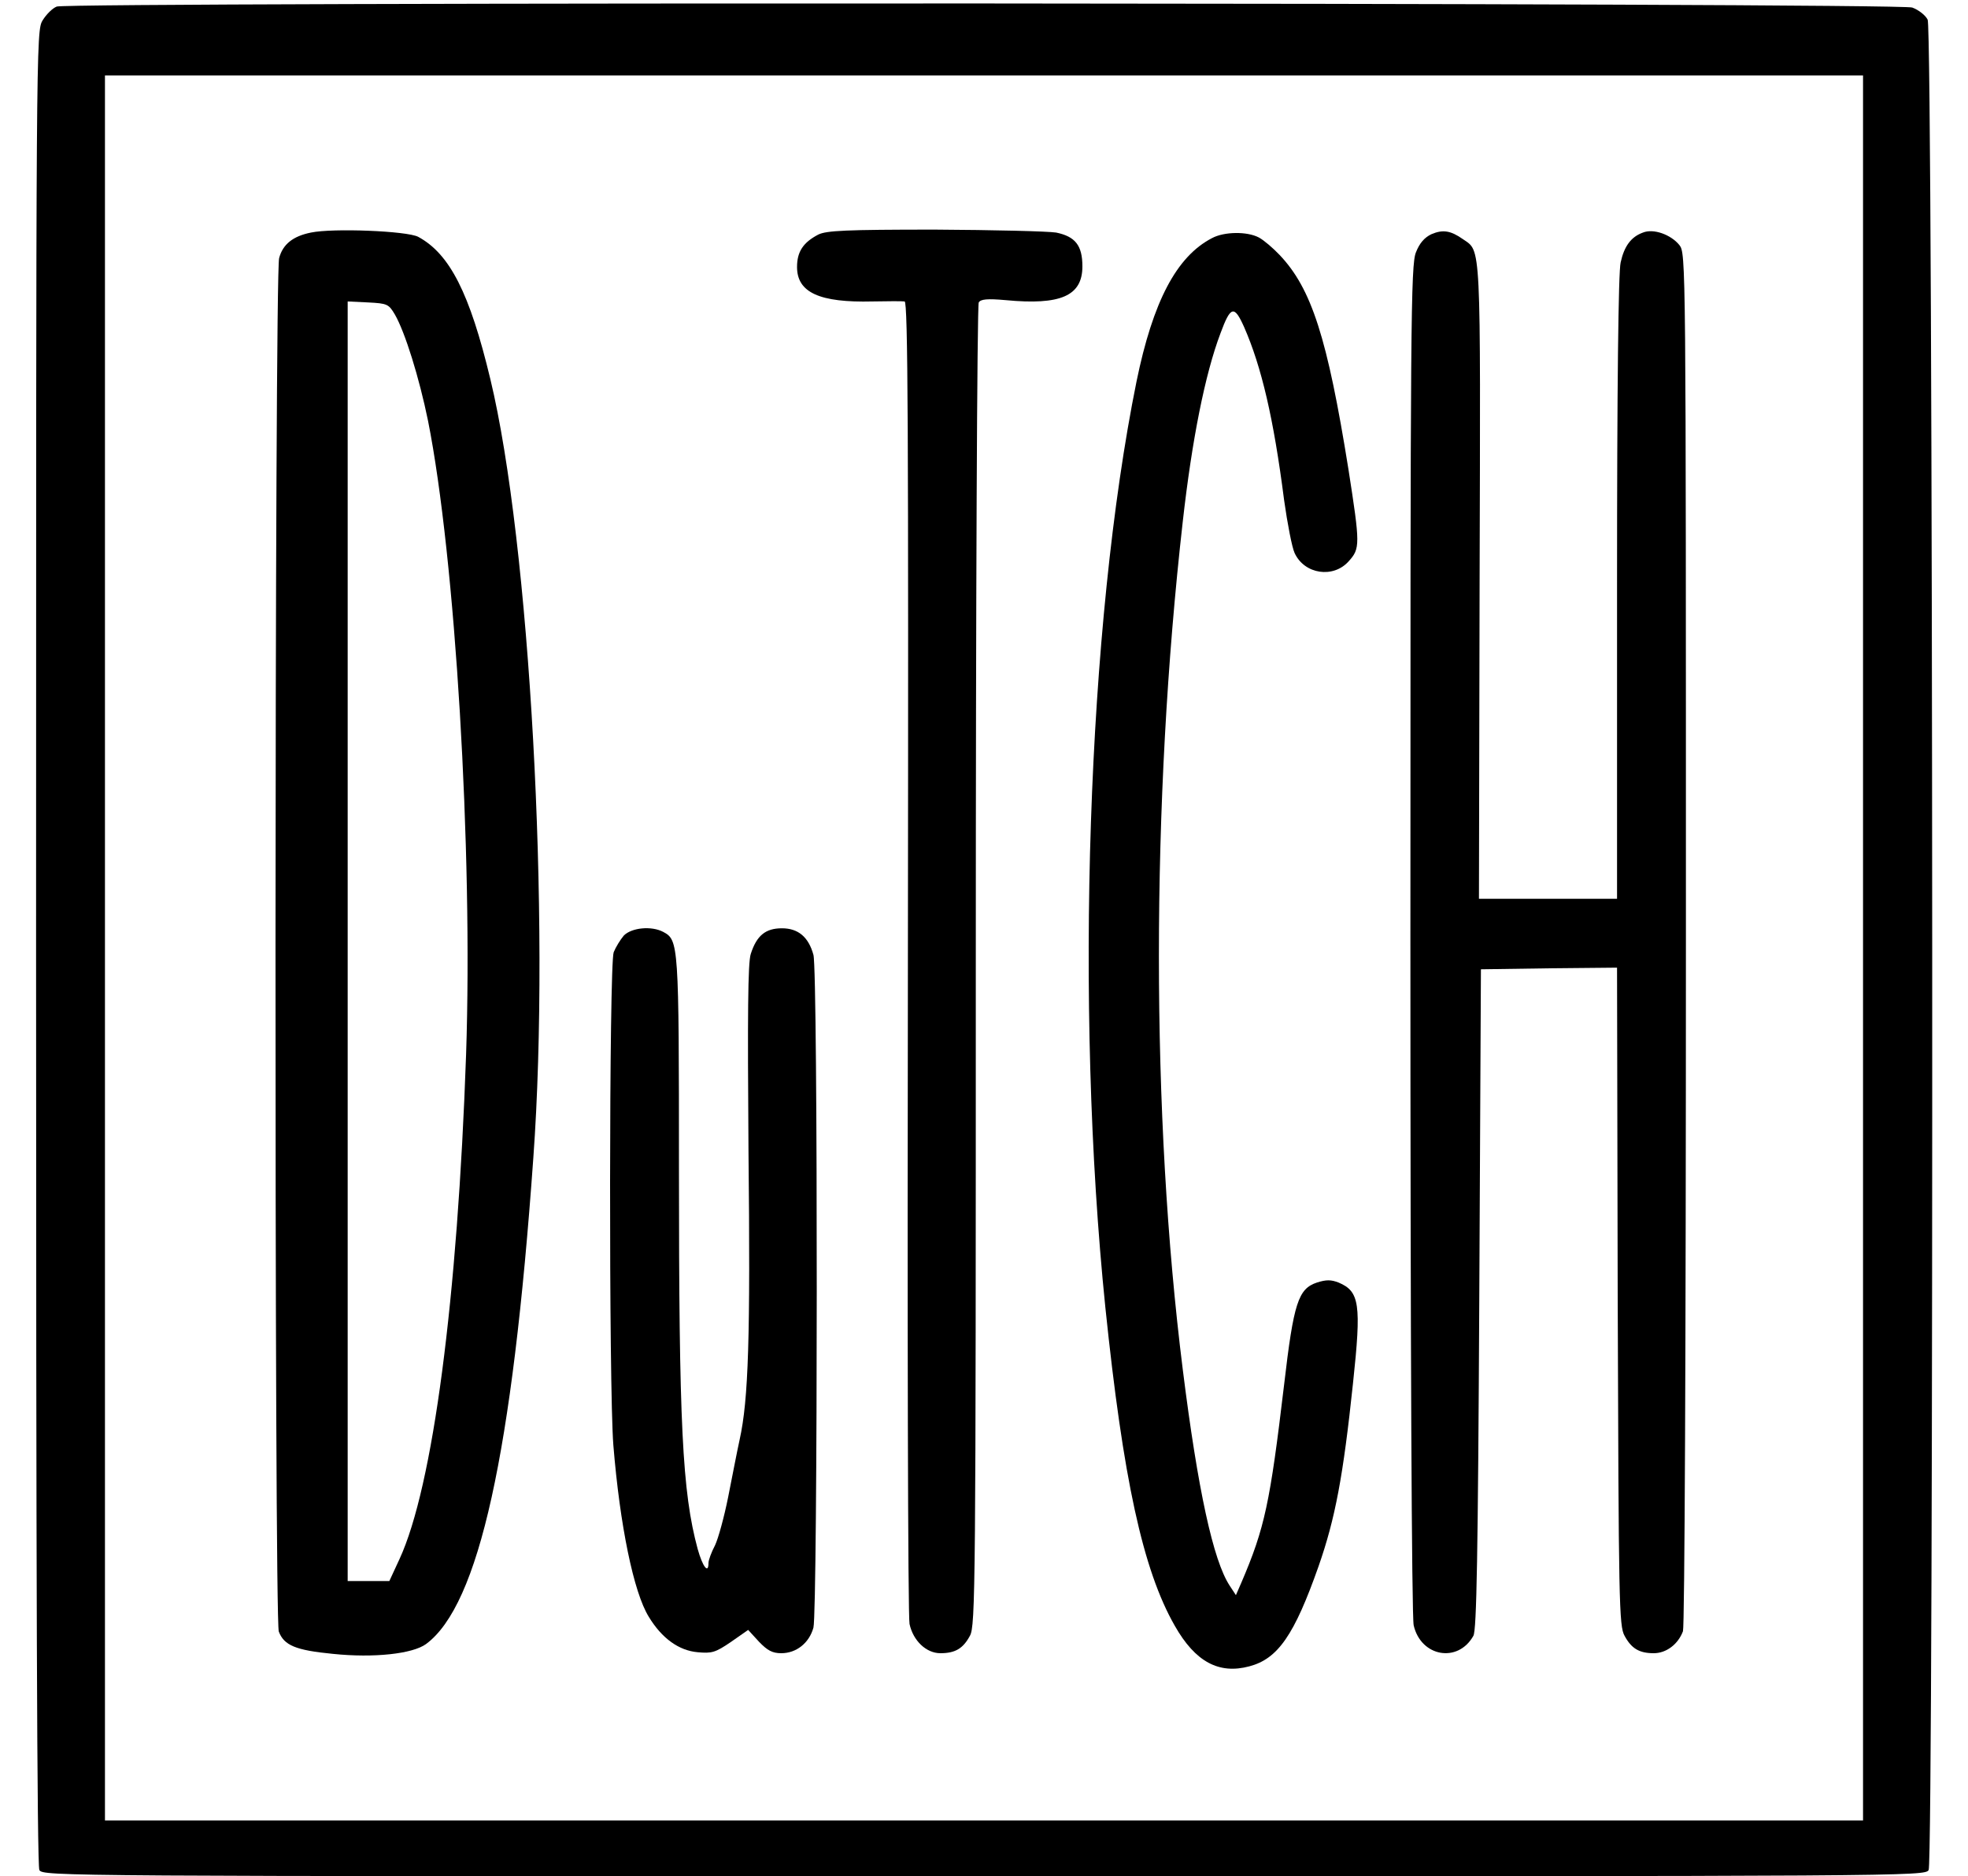
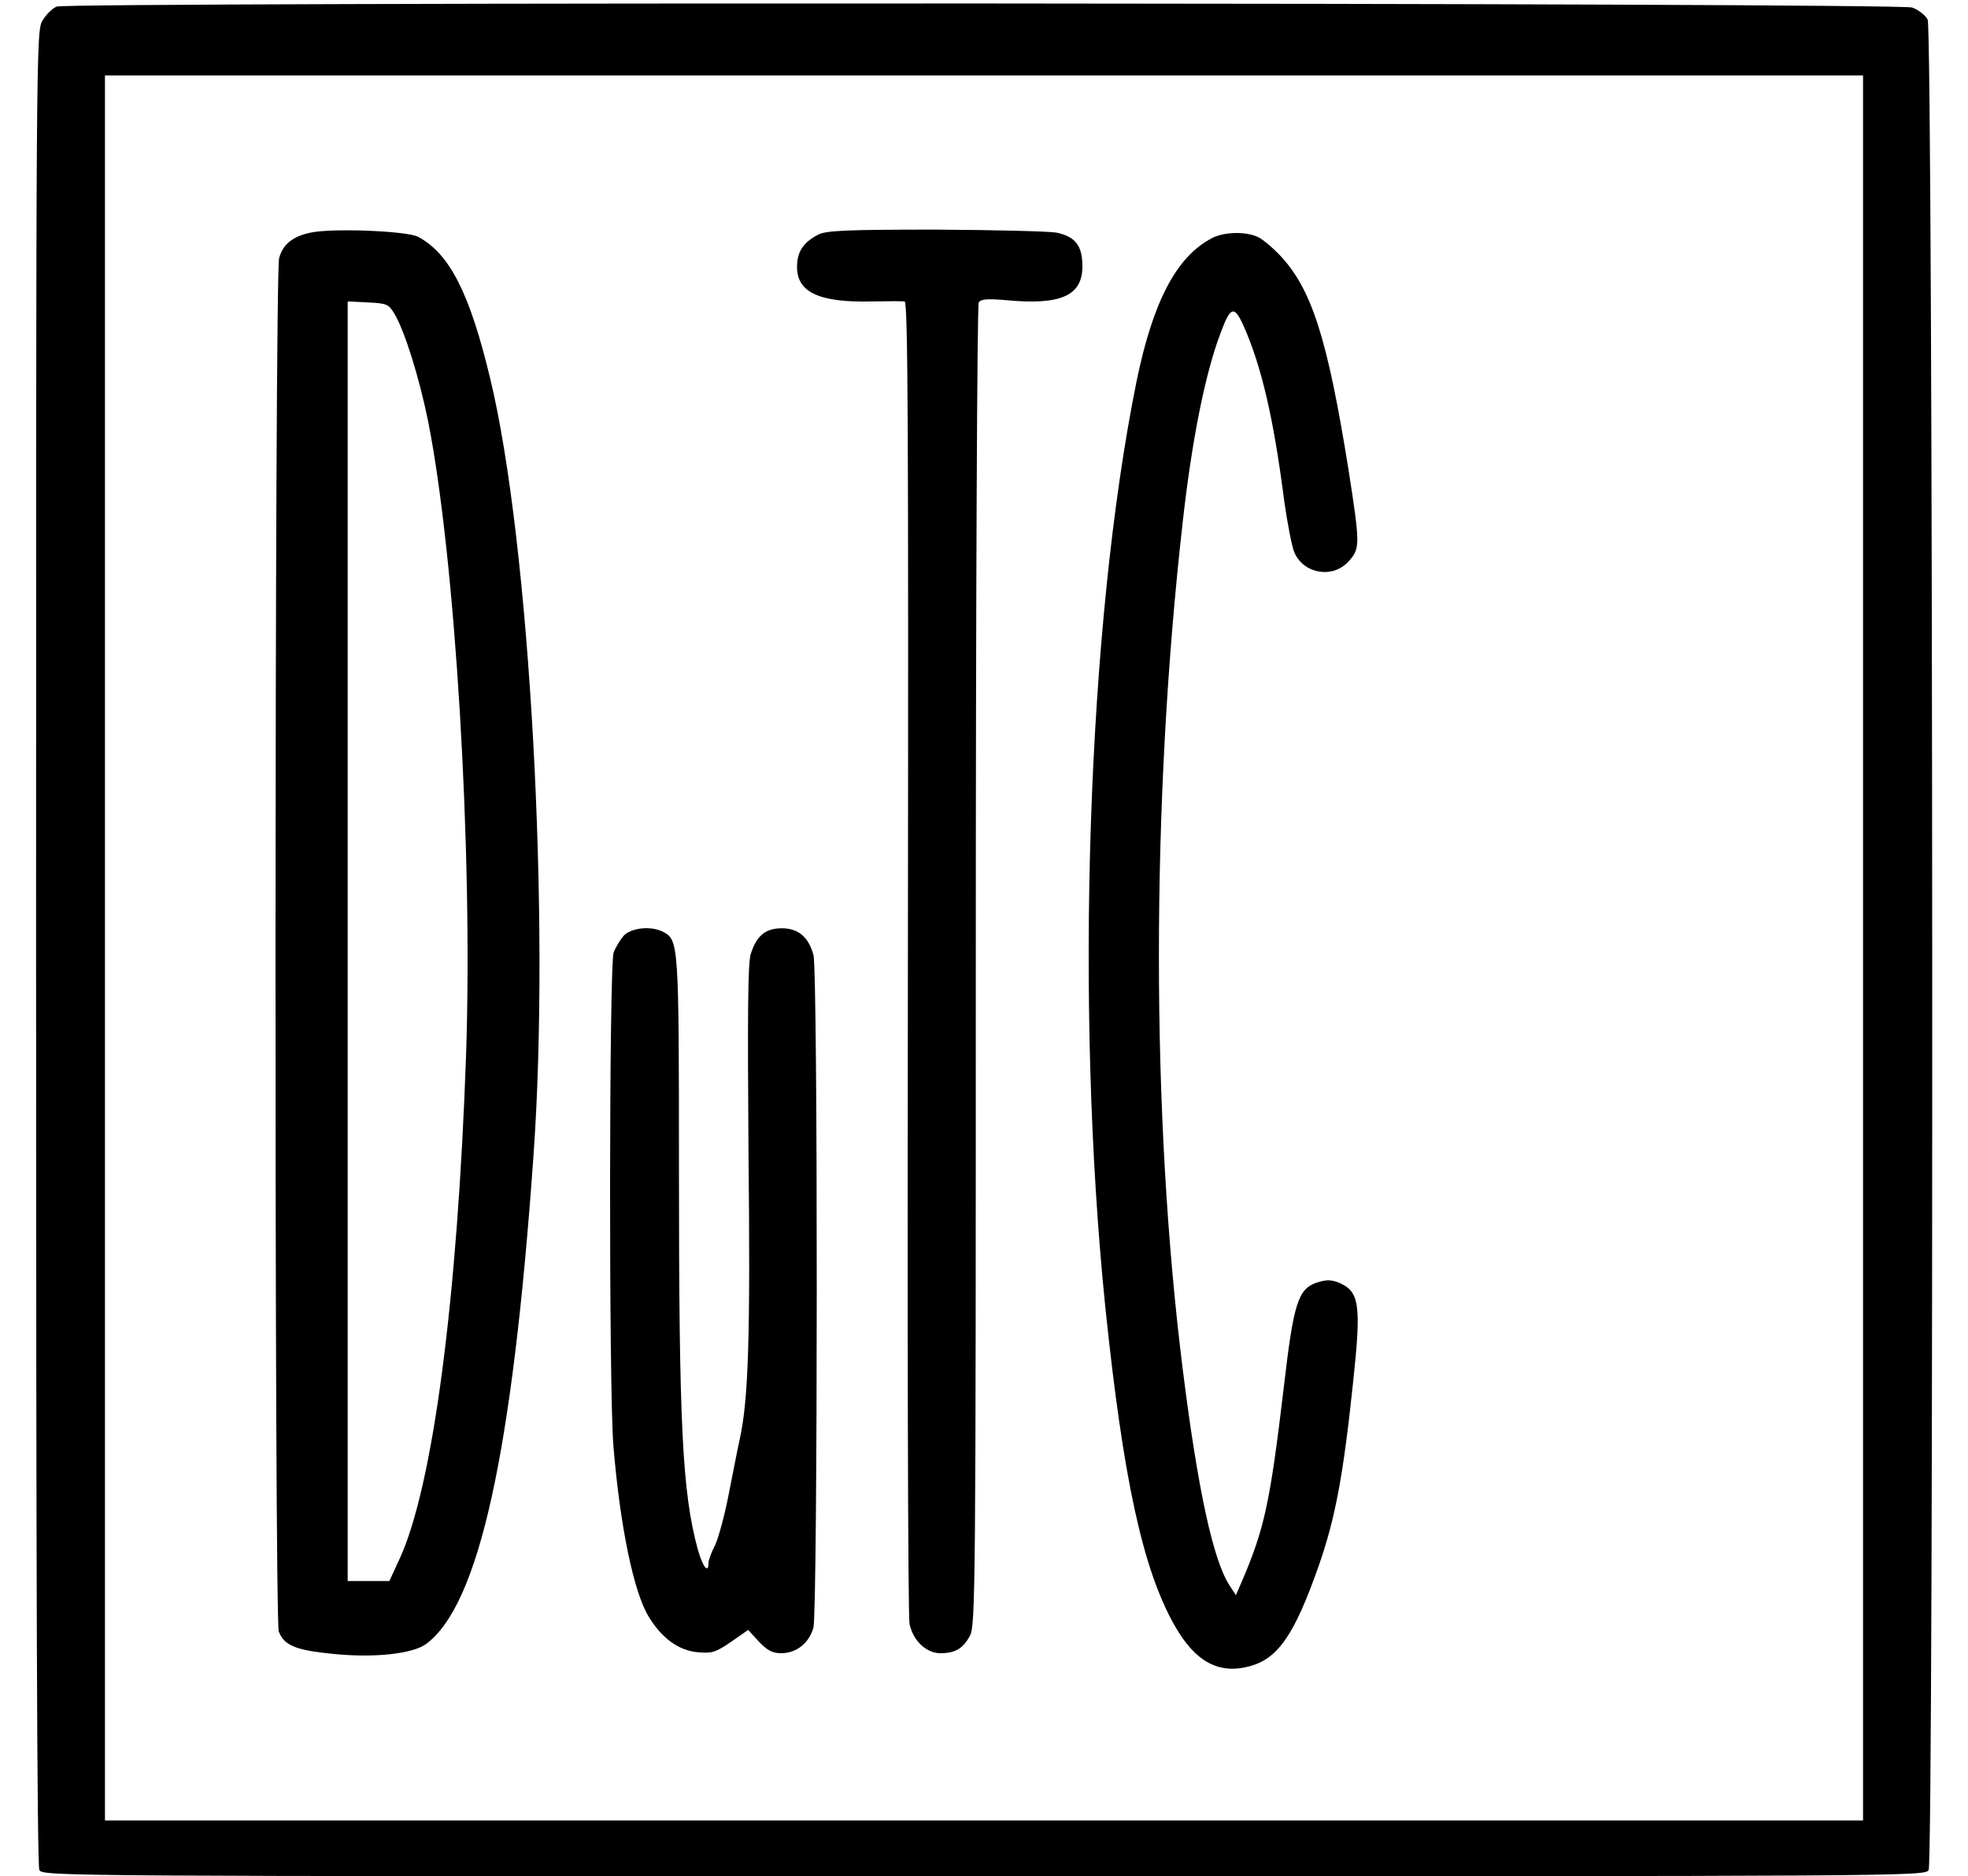
<svg xmlns="http://www.w3.org/2000/svg" version="1.0" width="600pt" height="572pt" viewBox="0 0 600 572" preserveAspectRatio="xMidYMid meet">
  <g transform="translate(0,572) scale(0.1,-0.1)" fill="#000000" stroke="none">
    <path d="M173 5700 c-13 -5 -32 -24 -43 -42 -20 -33 -20 -49 -20 -2826 0 -1906 3 -2799 10 -2813 11 -19 53 -19 2880 -19 2827 0 2869 0 2880 19 16 31 14 5608 -3 5641 -7 14 -28 30 -47 37 -43 15 -5621 17 -5657 3z m5507 -2870 l0 -2660 -2680 0 -2680 0 0 2660 0 2660 2680 0 2680 0 0 -2660z" />
    <path d="M948 5011 c-55 -11 -86 -36 -97 -78 -14 -50 -15 -4151 -1 -4187 16 -42 51 -57 165 -68 125 -13 243 0 284 30 161 119 263 580 327 1482 53 731 -11 1876 -131 2374 -63 263 -124 382 -220 434 -34 18 -260 27 -327 13z m256 -250 c31 -54 74 -192 101 -324 83 -417 137 -1310 116 -1932 -26 -745 -101 -1317 -203 -1538 l-31 -67 -63 0 -64 0 0 1950 0 1951 62 -3 c59 -3 63 -5 82 -37z" />
    <path d="M2495 5005 c-46 -24 -65 -52 -65 -99 0 -78 69 -109 230 -105 47 1 91 1 98 0 10 -1 12 -379 10 -1998 -2 -1099 0 -2014 5 -2034 11 -51 51 -89 94 -89 45 0 69 14 90 53 17 30 18 142 18 2042 0 1106 4 2016 9 2023 6 10 26 12 82 7 168 -16 234 13 234 103 0 64 -22 91 -80 103 -25 4 -191 8 -370 9 -272 0 -330 -3 -355 -15z" />
-     <path d="M4364 5006 c-21 -10 -36 -27 -47 -55 -16 -38 -17 -208 -17 -2094 0 -1219 4 -2068 10 -2092 22 -96 135 -116 182 -32 10 17 14 246 18 1027 l5 1005 207 3 208 2 2 -1002 c3 -936 4 -1005 21 -1035 21 -39 45 -53 89 -53 38 0 74 27 89 67 5 15 9 835 9 2112 0 2079 0 2088 -20 2114 -26 32 -79 51 -111 38 -36 -13 -57 -41 -68 -91 -7 -29 -11 -377 -11 -992 l0 -948 -211 0 -210 0 2 968 c3 1048 5 1004 -51 1043 -37 26 -61 30 -96 15z" />
-     <path d="M3695 4994 c-108 -56 -180 -193 -230 -437 -150 -740 -189 -1904 -95 -2823 54 -521 114 -800 212 -971 62 -109 134 -148 227 -123 87 23 137 95 211 305 51 146 75 274 105 558 26 242 20 280 -44 307 -23 9 -38 9 -66 0 -57 -19 -71 -62 -100 -311 -43 -362 -59 -437 -130 -603 l-17 -39 -19 29 c-50 76 -97 291 -143 659 -97 773 -97 1728 0 2585 28 249 68 450 115 574 31 84 42 86 72 19 53 -121 90 -278 122 -528 10 -71 24 -144 32 -161 30 -65 118 -78 165 -25 35 39 35 50 -1 281 -64 399 -112 550 -210 653 -20 21 -48 45 -63 53 -36 19 -106 18 -143 -2z" />
+     <path d="M3695 4994 c-108 -56 -180 -193 -230 -437 -150 -740 -189 -1904 -95 -2823 54 -521 114 -800 212 -971 62 -109 134 -148 227 -123 87 23 137 95 211 305 51 146 75 274 105 558 26 242 20 280 -44 307 -23 9 -38 9 -66 0 -57 -19 -71 -62 -100 -311 -43 -362 -59 -437 -130 -603 l-17 -39 -19 29 c-50 76 -97 291 -143 659 -97 773 -97 1728 0 2585 28 249 68 450 115 574 31 84 42 86 72 19 53 -121 90 -278 122 -528 10 -71 24 -144 32 -161 30 -65 118 -78 165 -25 35 39 35 50 -1 281 -64 399 -112 550 -210 653 -20 21 -48 45 -63 53 -36 19 -106 18 -143 -2" />
    <path d="M1902 2868 c-11 -13 -25 -36 -31 -51 -14 -37 -15 -1327 -1 -1503 20 -245 62 -449 108 -523 40 -66 92 -103 149 -108 43 -4 54 -1 101 31 l53 37 33 -36 c26 -27 41 -35 68 -35 46 0 85 31 98 78 13 49 14 2003 0 2051 -15 55 -47 81 -96 81 -50 0 -77 -22 -95 -78 -9 -26 -10 -186 -7 -601 6 -568 0 -758 -27 -880 -8 -36 -23 -115 -35 -175 -12 -60 -30 -126 -40 -147 -11 -21 -20 -45 -20 -54 0 -35 -18 -11 -33 43 -47 174 -57 379 -57 1160 0 686 -1 696 -48 721 -36 19 -96 13 -120 -11z" />
  </g>
</svg>